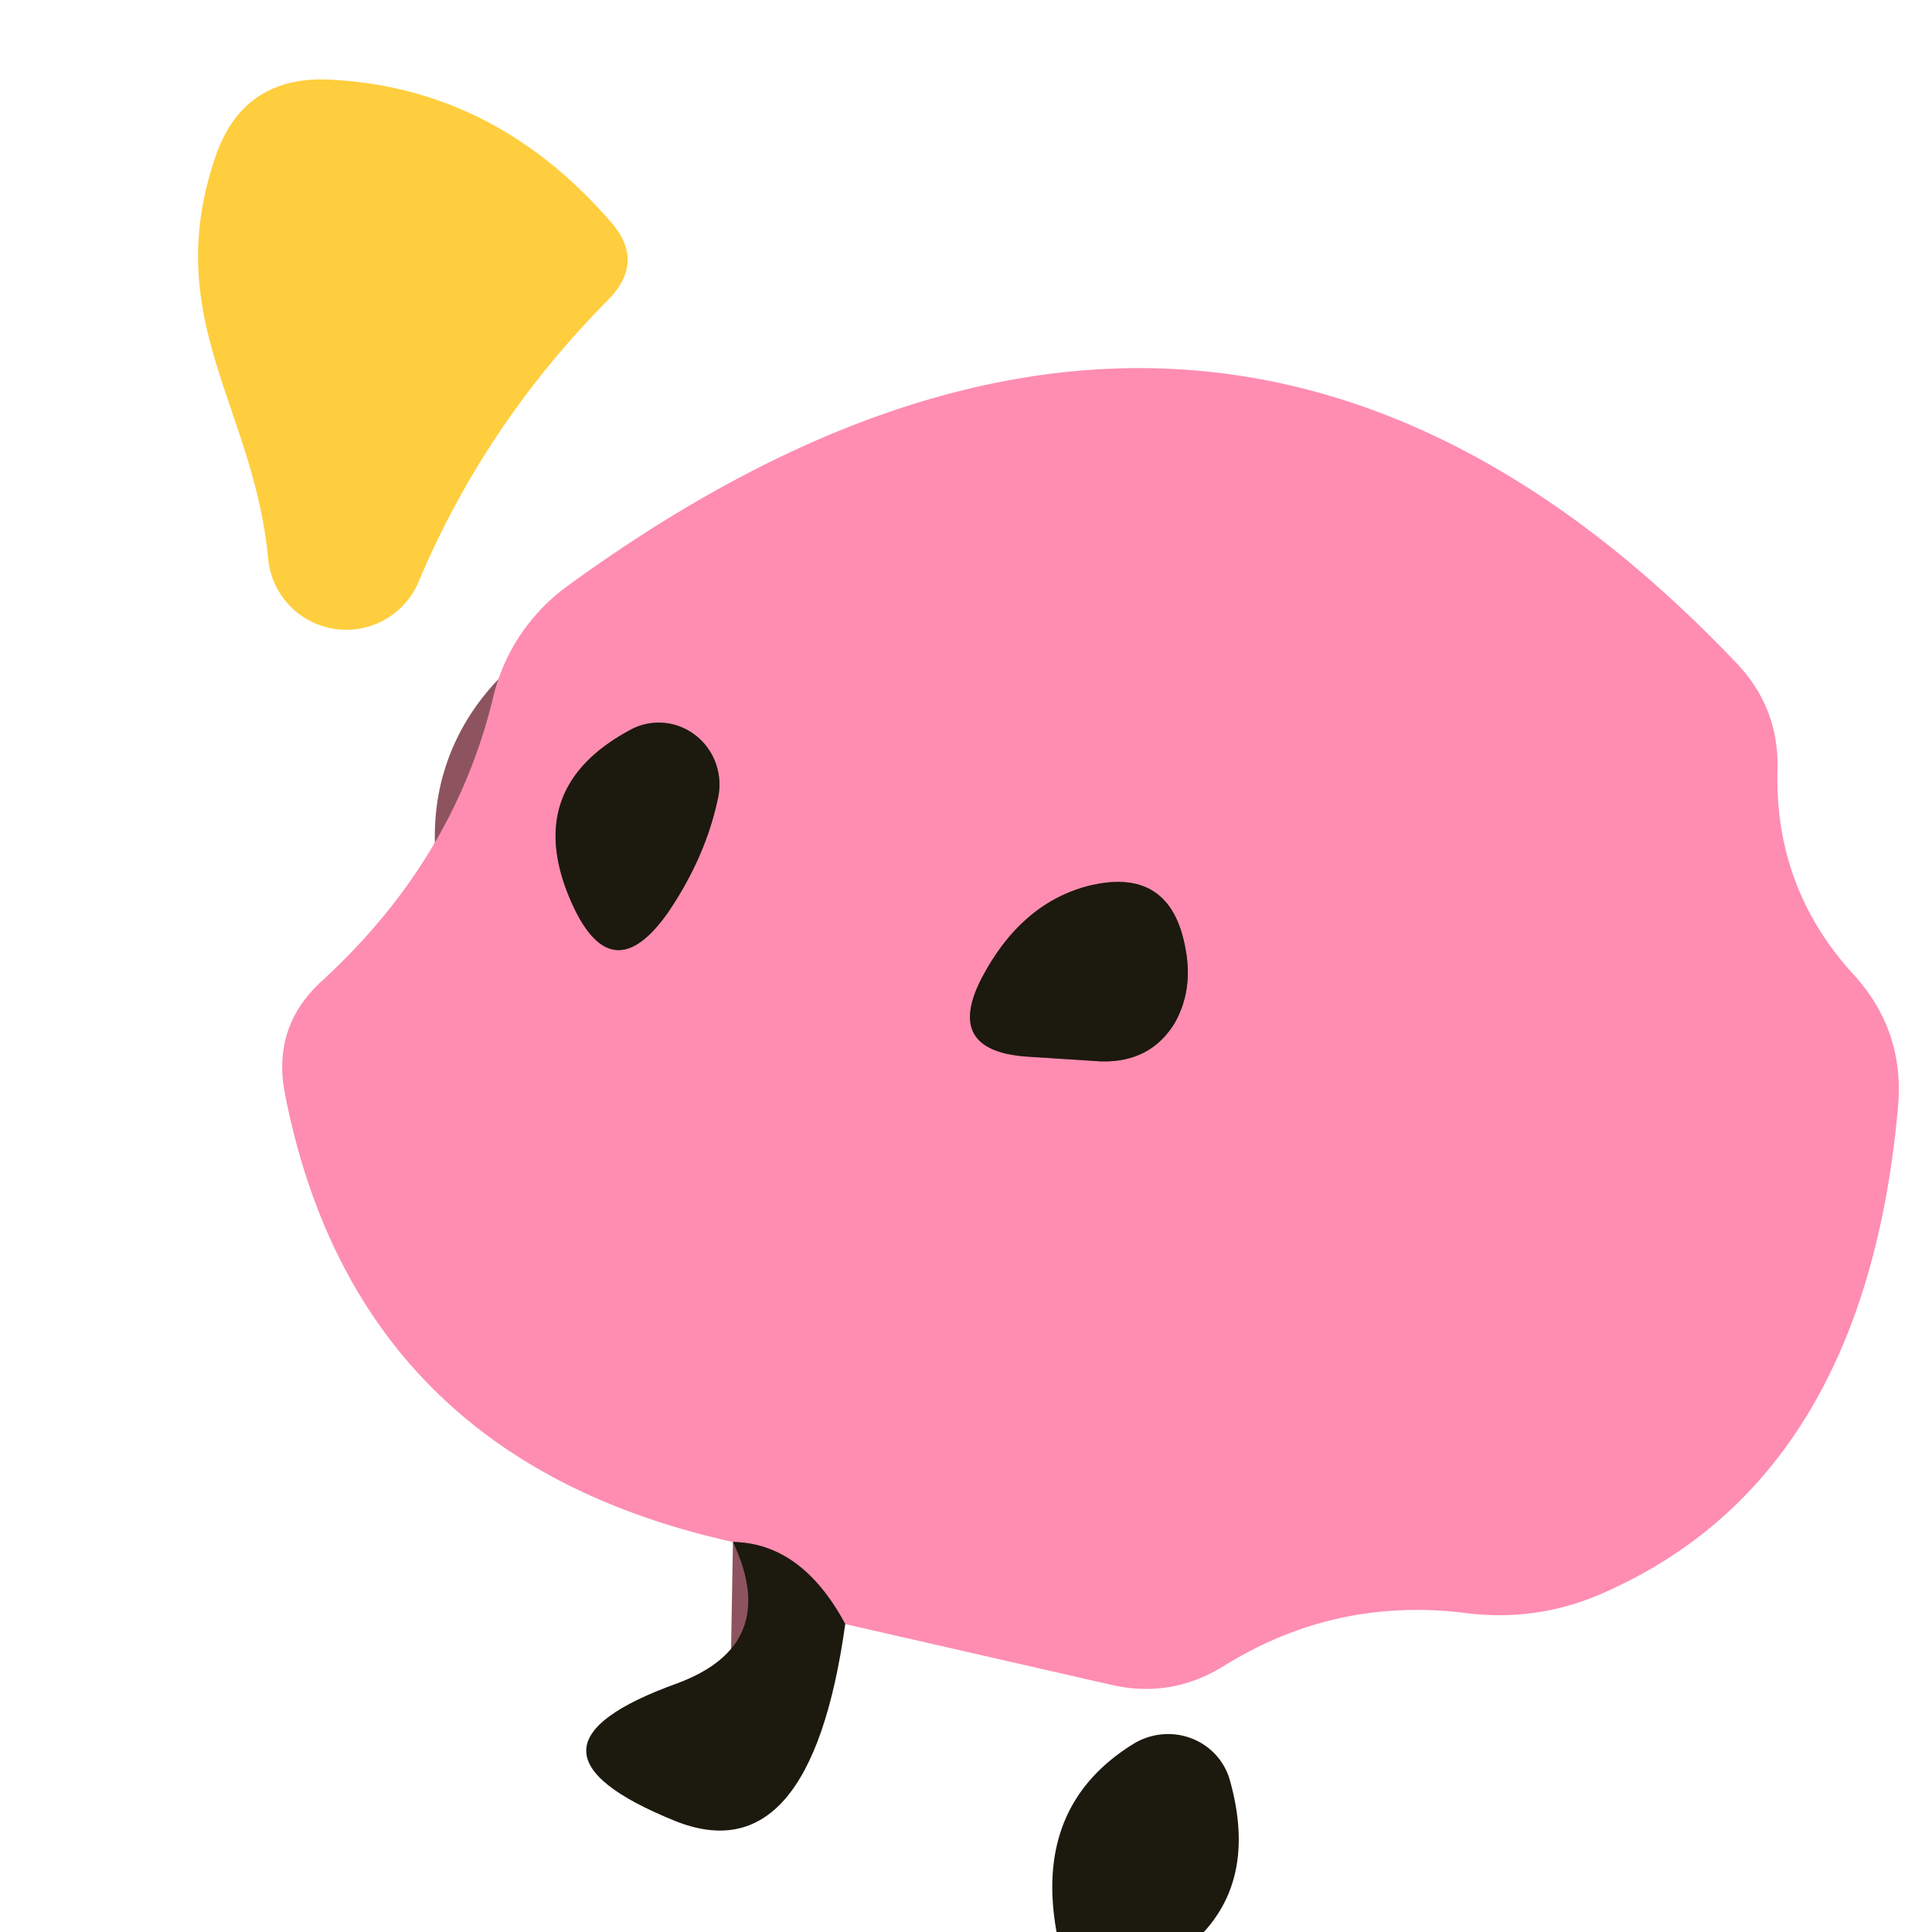
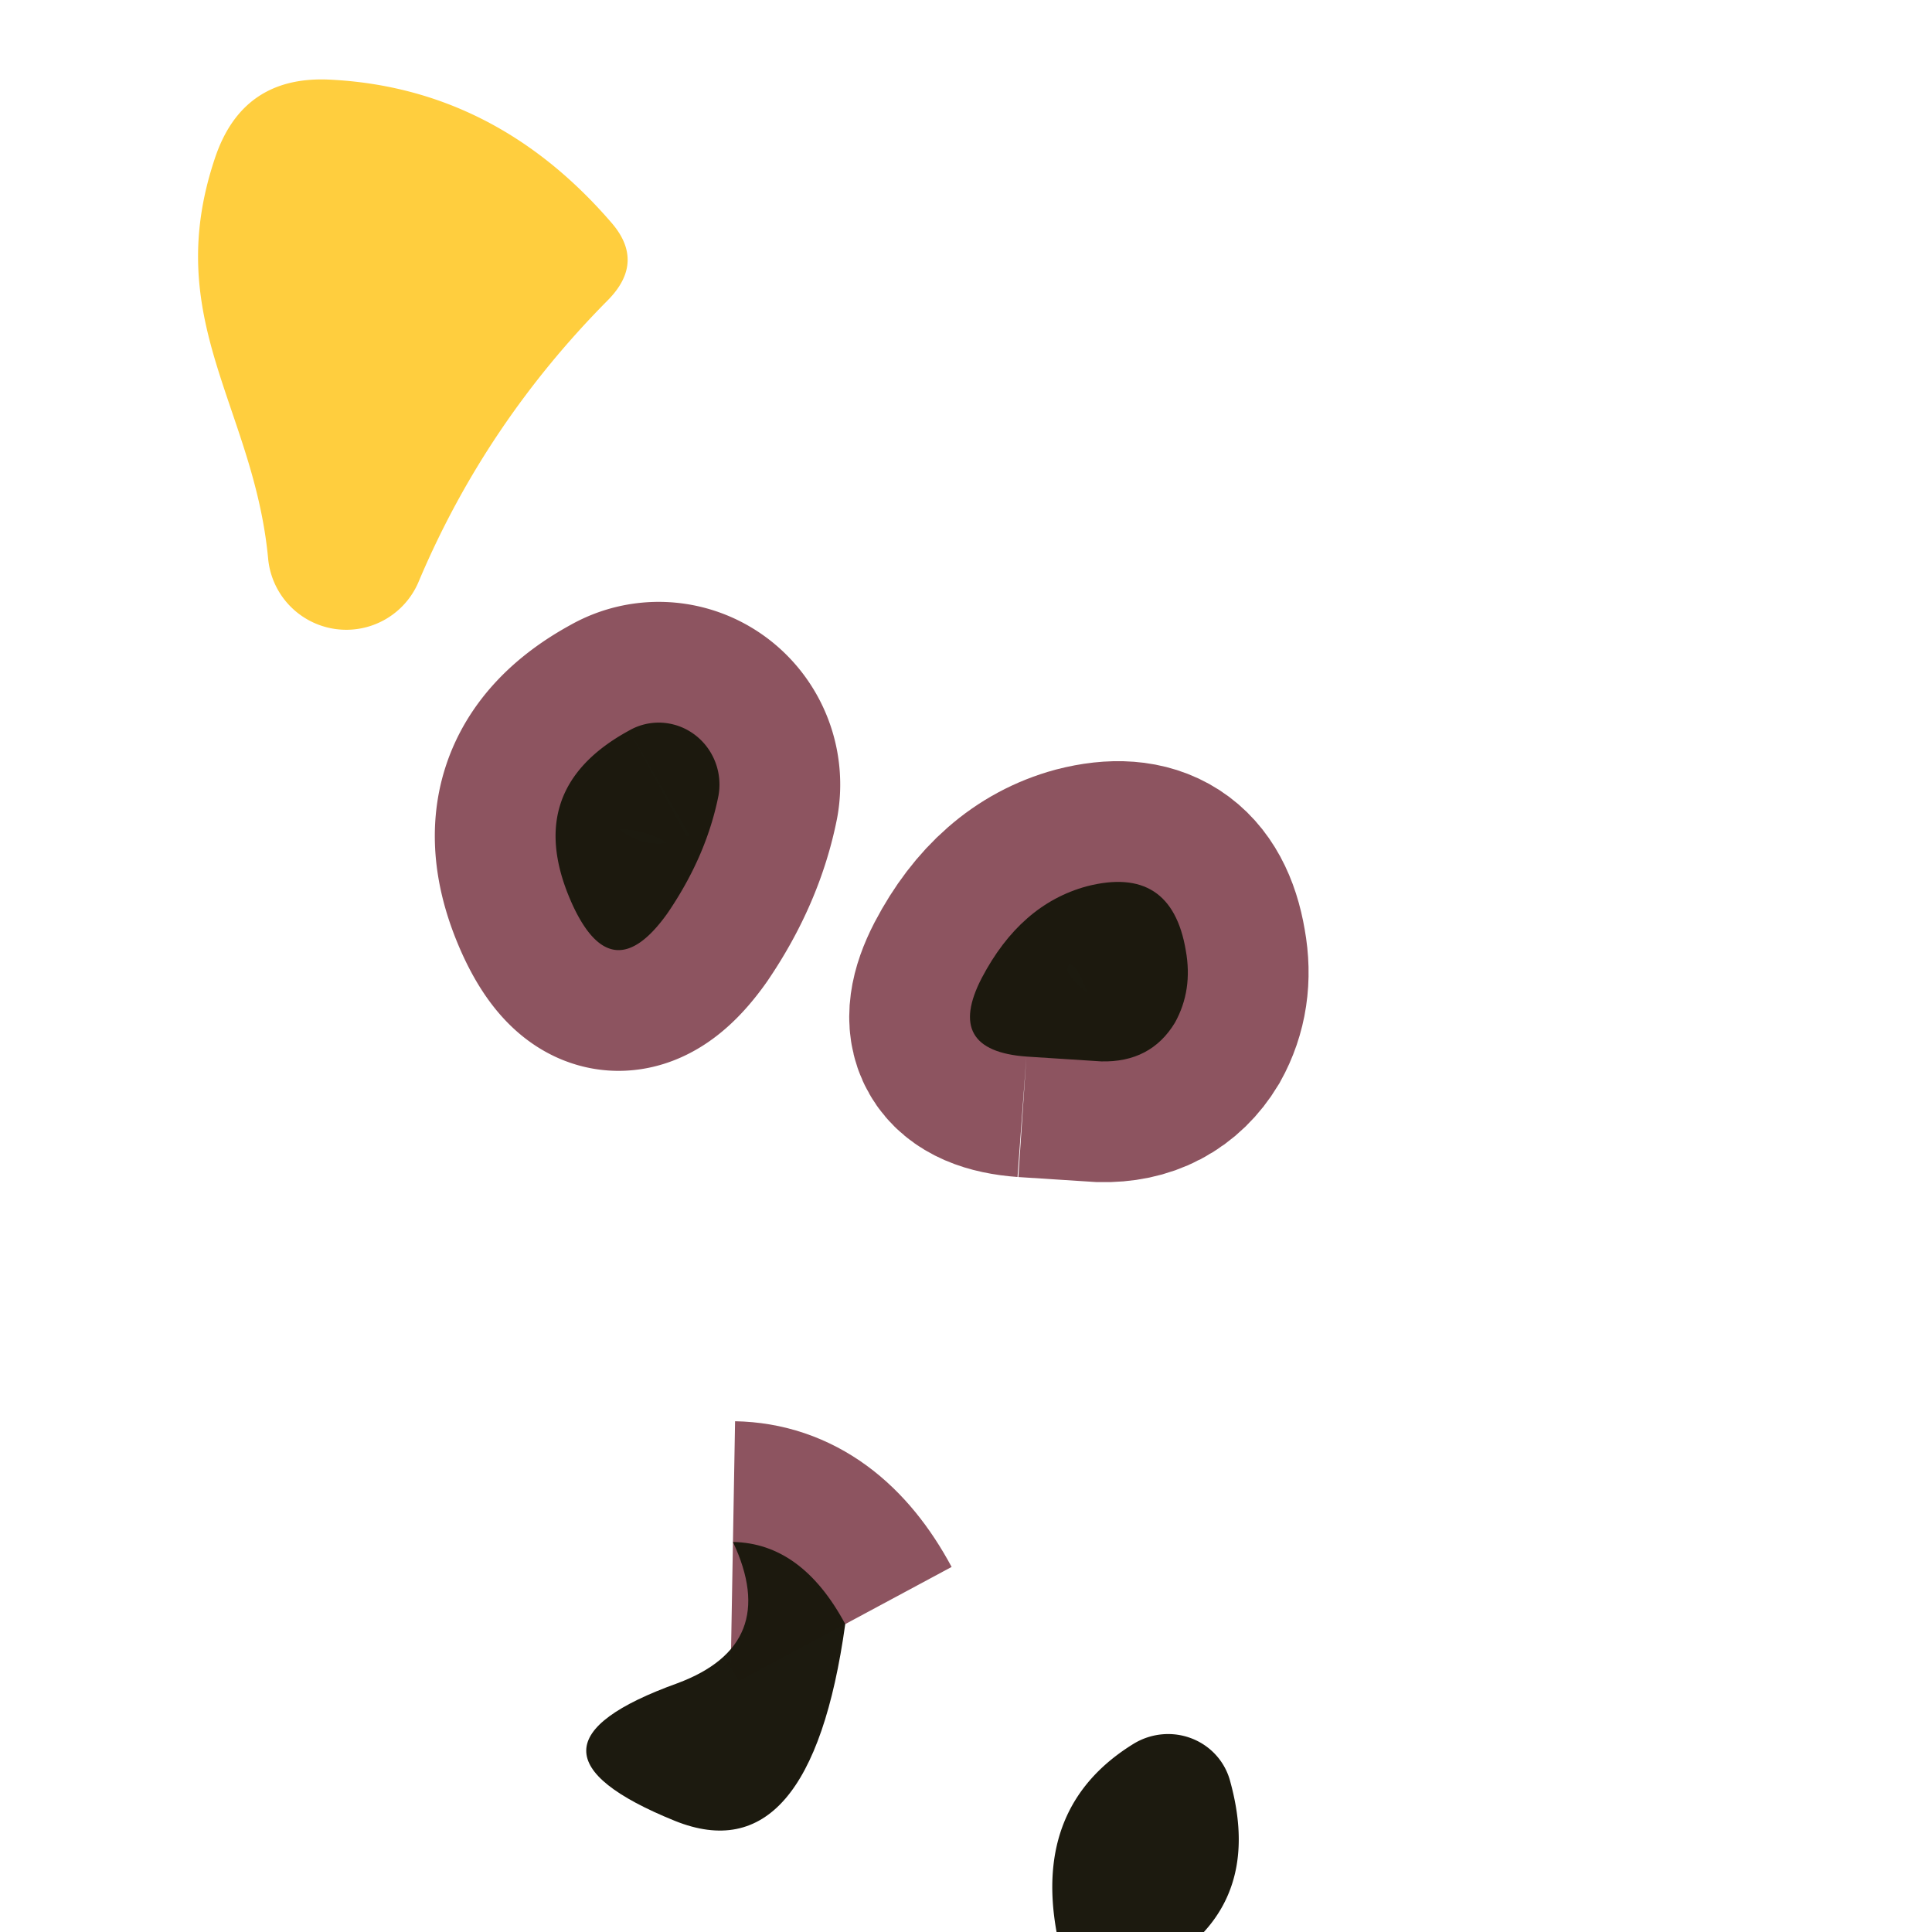
<svg xmlns="http://www.w3.org/2000/svg" version="1.1" viewBox="0.00 0.00 16.00 16.00">
  <g stroke-width="2.00" fill="none" stroke-linecap="butt">
    <path stroke="#8d5460" vector-effect="non-scaling-stroke" d="   M 7.00 13.45   Q 6.64 12.78 6.07 12.77" />
    <path stroke="#8d5460" vector-effect="non-scaling-stroke" d="   M 5.21 6.05   Q 4.31 6.54 4.74 7.49   Q 5.07 8.21 5.53 7.56   Q 5.85 7.09 5.95 6.59   A 0.51 0.50 81.0 0 0 5.21 6.05" />
    <path stroke="#8d5460" vector-effect="non-scaling-stroke" d="   M 8.50 8.75   Q 8.80 8.77 9.12 8.79   Q 9.53 8.80 9.73 8.47   Q 9.88 8.20 9.82 7.87   Q 9.70 7.16 9.00 7.34   Q 8.45 7.49 8.13 8.10   Q 7.82 8.70 8.50 8.75" />
  </g>
  <path fill="#ffce3e" d="   M 2.22 4.62   C 2.10 3.37 1.33 2.65 1.78 1.31   Q 2.01 0.62 2.74 0.66   Q 4.10 0.73 5.06 1.84   Q 5.35 2.17 5.03 2.49   Q 4.02 3.51 3.47 4.81   A 0.65 0.65 0.0 0 1 2.22 4.62   Z" />
-   <path fill="#fe8db1" d="   M 7.00 13.45   Q 6.64 12.78 6.07 12.77   Q 2.95 12.08 2.36 9.06   Q 2.25 8.50 2.67 8.12   Q 3.77 7.11 4.09 5.75   A 1.61 1.59 -11.4 0 1 4.69 4.86   Q 10.05 0.95 14.37 5.48   Q 14.74 5.86 14.72 6.39   Q 14.70 7.36 15.35 8.07   Q 15.77 8.53 15.72 9.15   Q 15.45 12.25 13.26 13.20   Q 12.73 13.43 12.15 13.36   Q 11.06 13.22 10.13 13.80   Q 9.69 14.07 9.19 13.95   L 7.00 13.45   Z   M 5.21 6.05   Q 4.31 6.54 4.74 7.49   Q 5.07 8.21 5.53 7.56   Q 5.85 7.09 5.95 6.59   A 0.51 0.50 81.0 0 0 5.21 6.05   Z   M 8.50 8.75   Q 8.80 8.77 9.12 8.79   Q 9.53 8.80 9.73 8.47   Q 9.88 8.20 9.82 7.87   Q 9.70 7.16 9.00 7.34   Q 8.45 7.49 8.13 8.10   Q 7.82 8.70 8.50 8.75   Z" />
  <path fill="#1c1a0e" fill-opacity="0.996" d="   M 5.21 6.05   A 0.51 0.50 81.0 0 1 5.95 6.59   Q 5.85 7.09 5.53 7.56   Q 5.07 8.21 4.74 7.49   Q 4.31 6.54 5.21 6.05   Z" />
  <path fill="#1c1a0e" fill-opacity="0.996" d="   M 8.13 8.10   Q 8.45 7.49 9.00 7.34   Q 9.70 7.16 9.82 7.87   Q 9.88 8.20 9.73 8.47   Q 9.53 8.80 9.12 8.79   Q 8.80 8.77 8.50 8.75   Q 7.82 8.70 8.13 8.10   Z" />
  <path fill="#1c1a0e" fill-opacity="0.996" d="   M 6.07 12.77   Q 6.64 12.78 7.00 13.45   Q 6.71 15.53 5.59 15.08   Q 4.11 14.48 5.61 13.94   Q 6.47 13.62 6.07 12.77   Z" />
  <path fill="#1c1a0e" fill-opacity="0.996" d="   M 9.97 16.00   L 8.75 16.00   Q 8.56 14.95 9.39 14.44   A 0.54 0.53 -23.0 0 1 10.19 14.76   Q 10.40 15.53 9.97 16.00   Z" />
</svg>